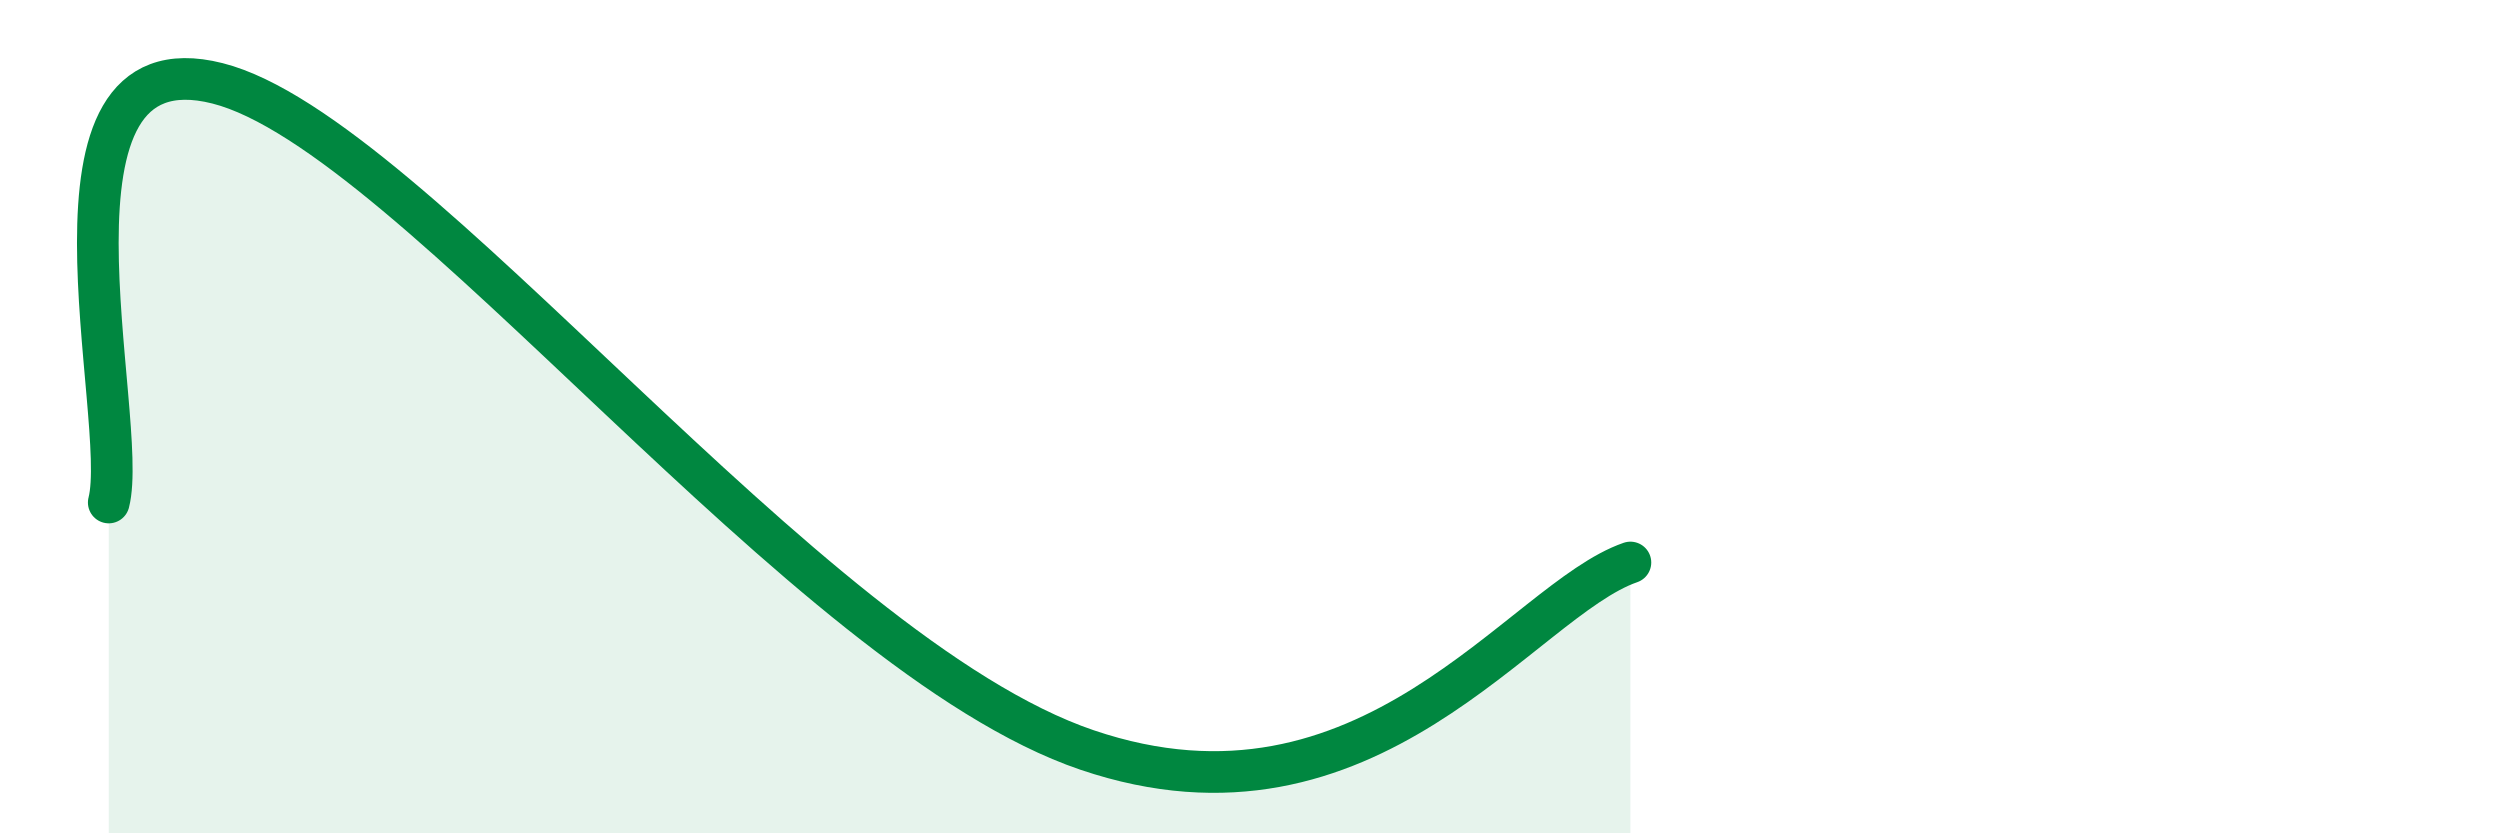
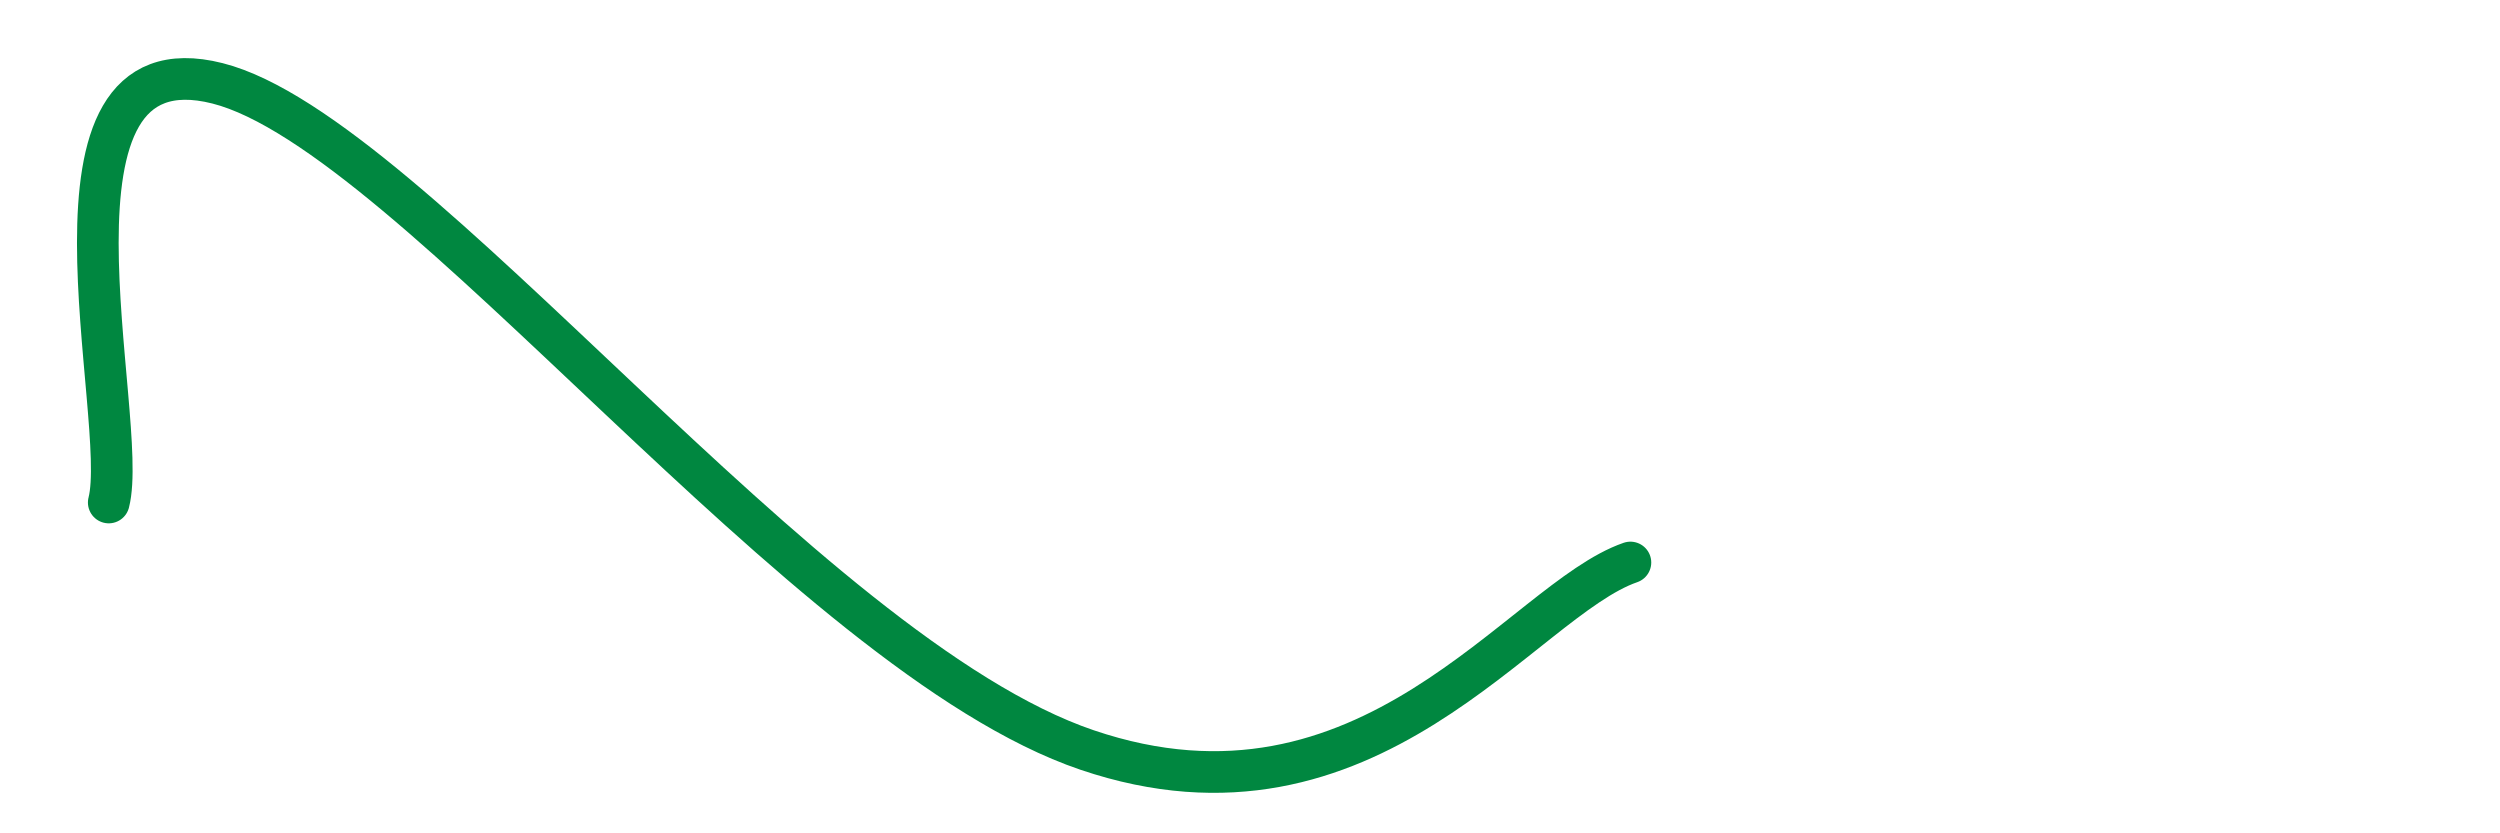
<svg xmlns="http://www.w3.org/2000/svg" width="60" height="20" viewBox="0 0 60 20">
-   <path d="M 2.61,12.06 C 3.13,10.05 0.52,0.81 5.22,2 C 9.92,3.19 19.31,15.7 26.09,18 C 32.87,20.3 36.52,14.4 39.13,13.5L39.13 20L2.61 20Z" fill="#008740" opacity="0.1" stroke-linecap="round" stroke-linejoin="round" />
  <path d="M 2.61,12.06 C 3.13,10.05 0.52,0.81 5.22,2 C 9.92,3.19 19.31,15.7 26.09,18 C 32.87,20.3 36.52,14.4 39.13,13.5" stroke="#008740" stroke-width="1" fill="none" stroke-linecap="round" stroke-linejoin="round" />
</svg>